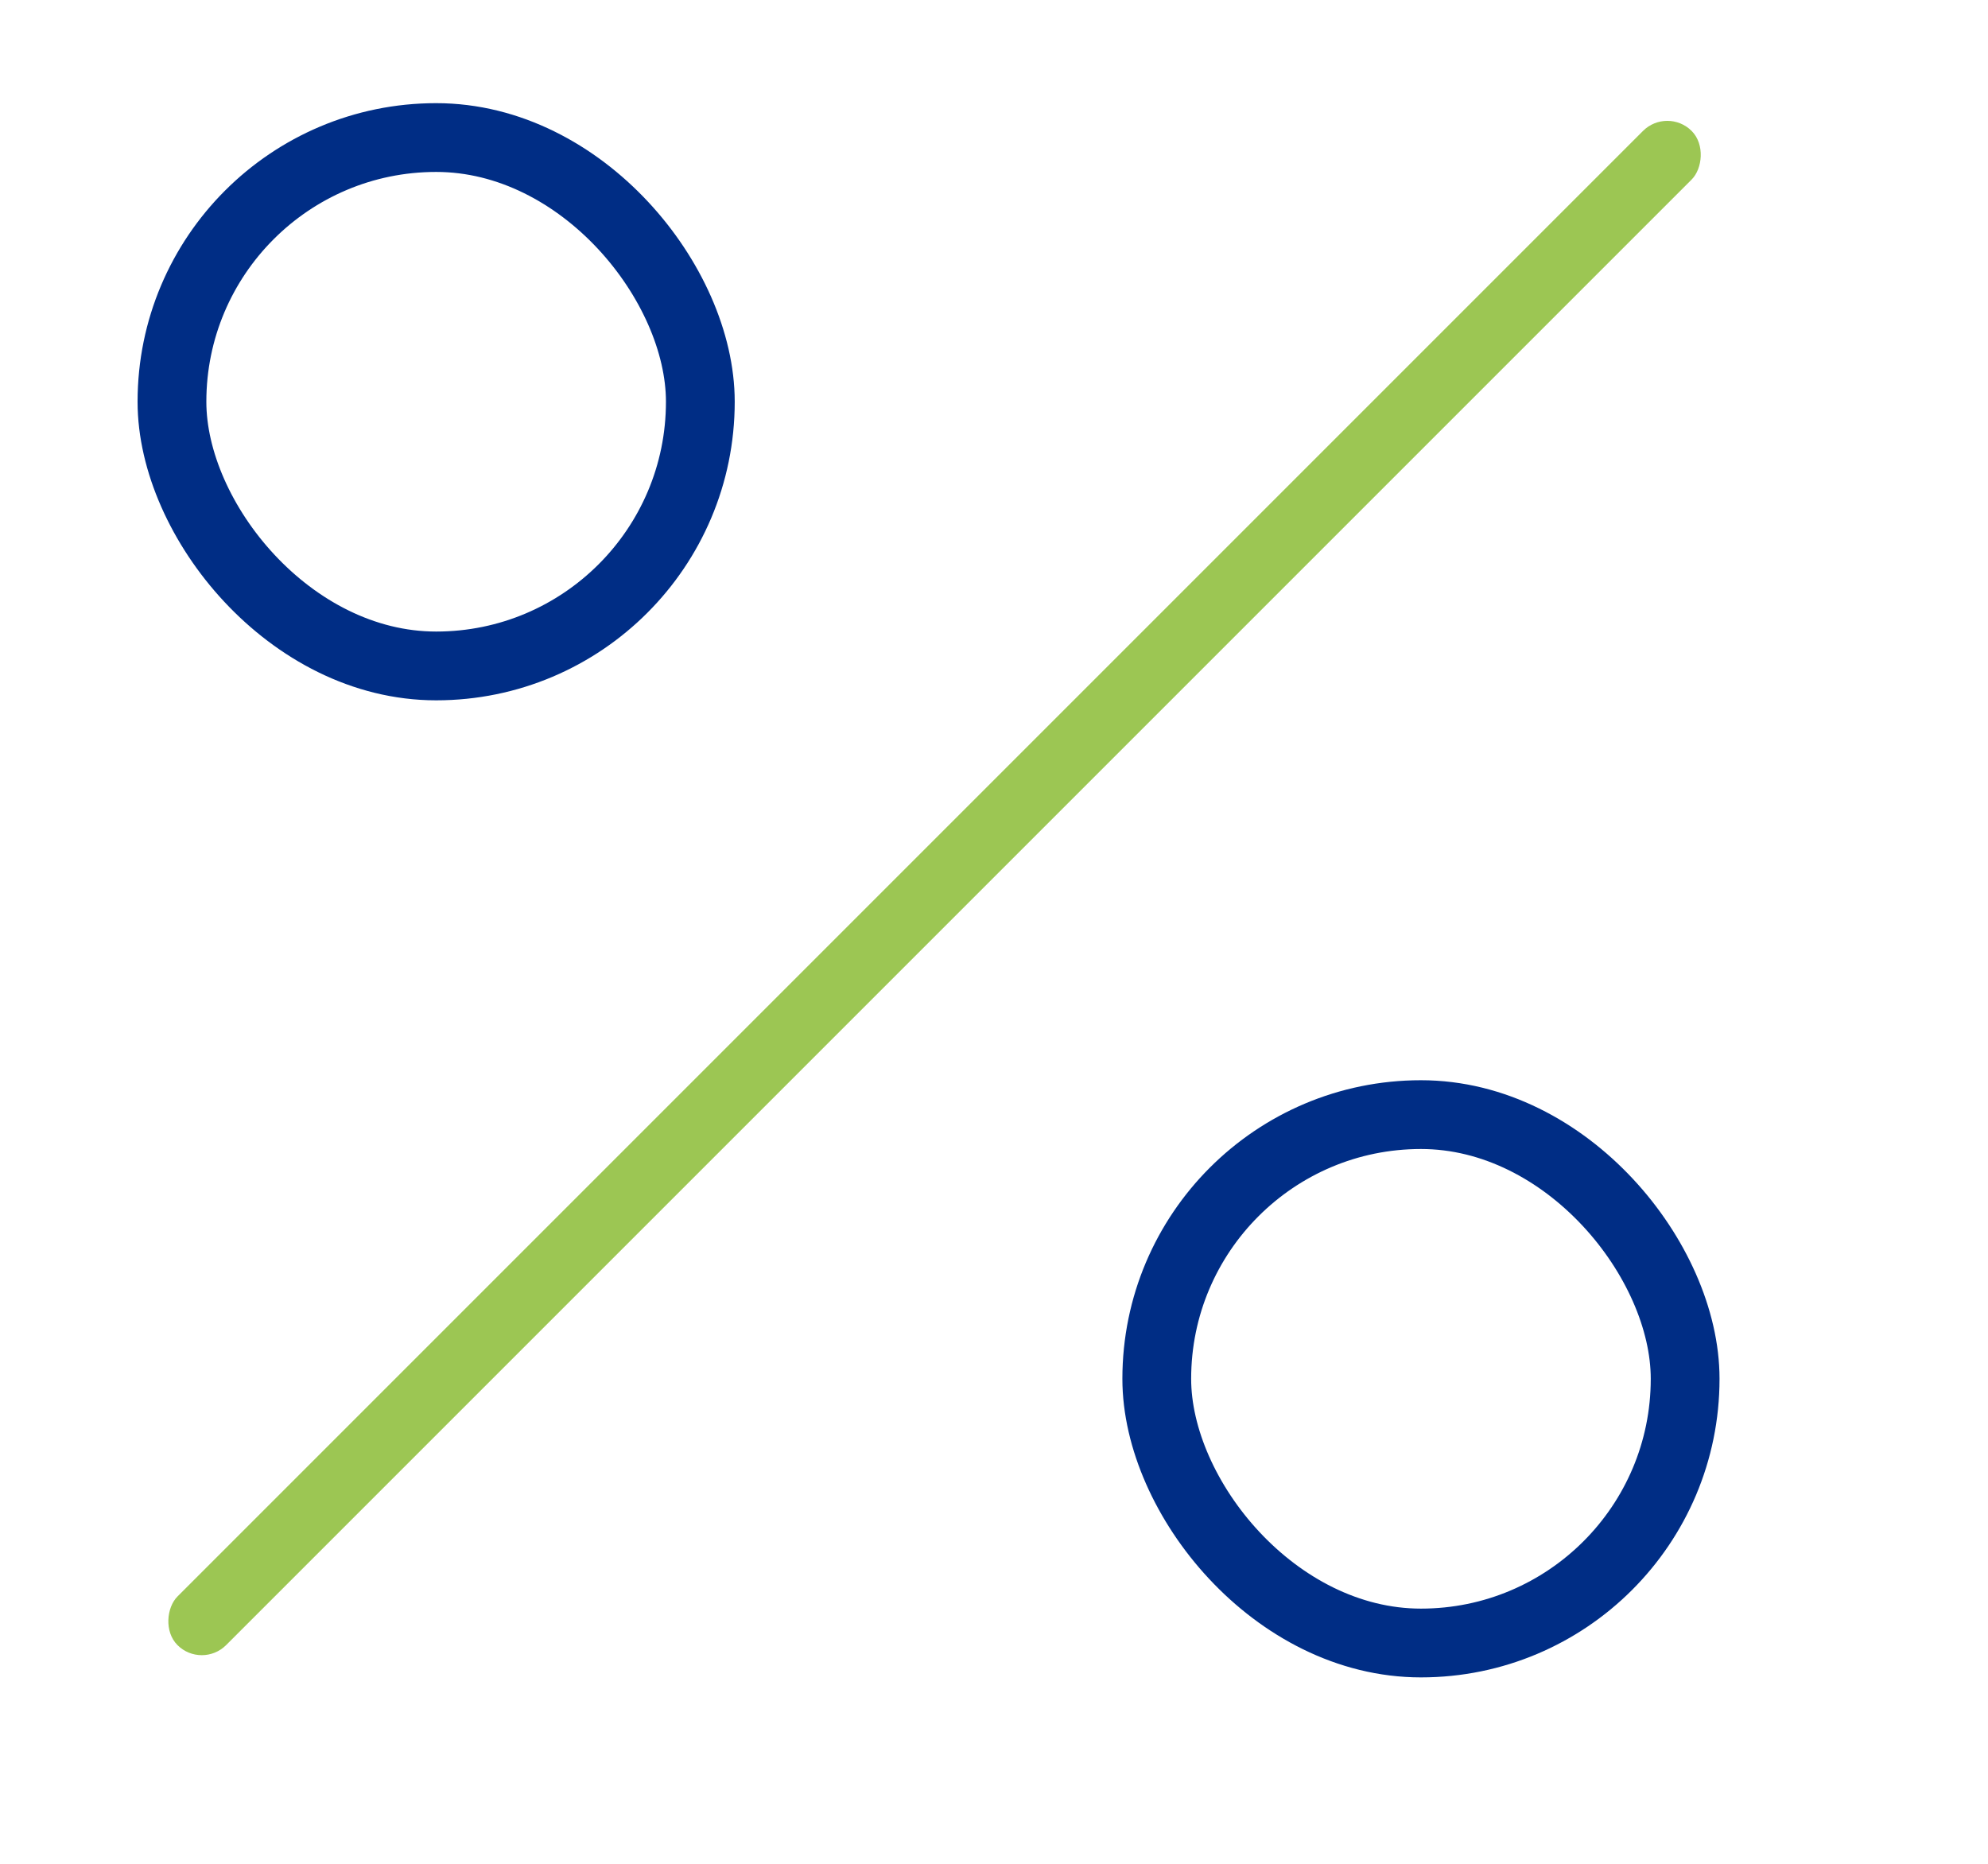
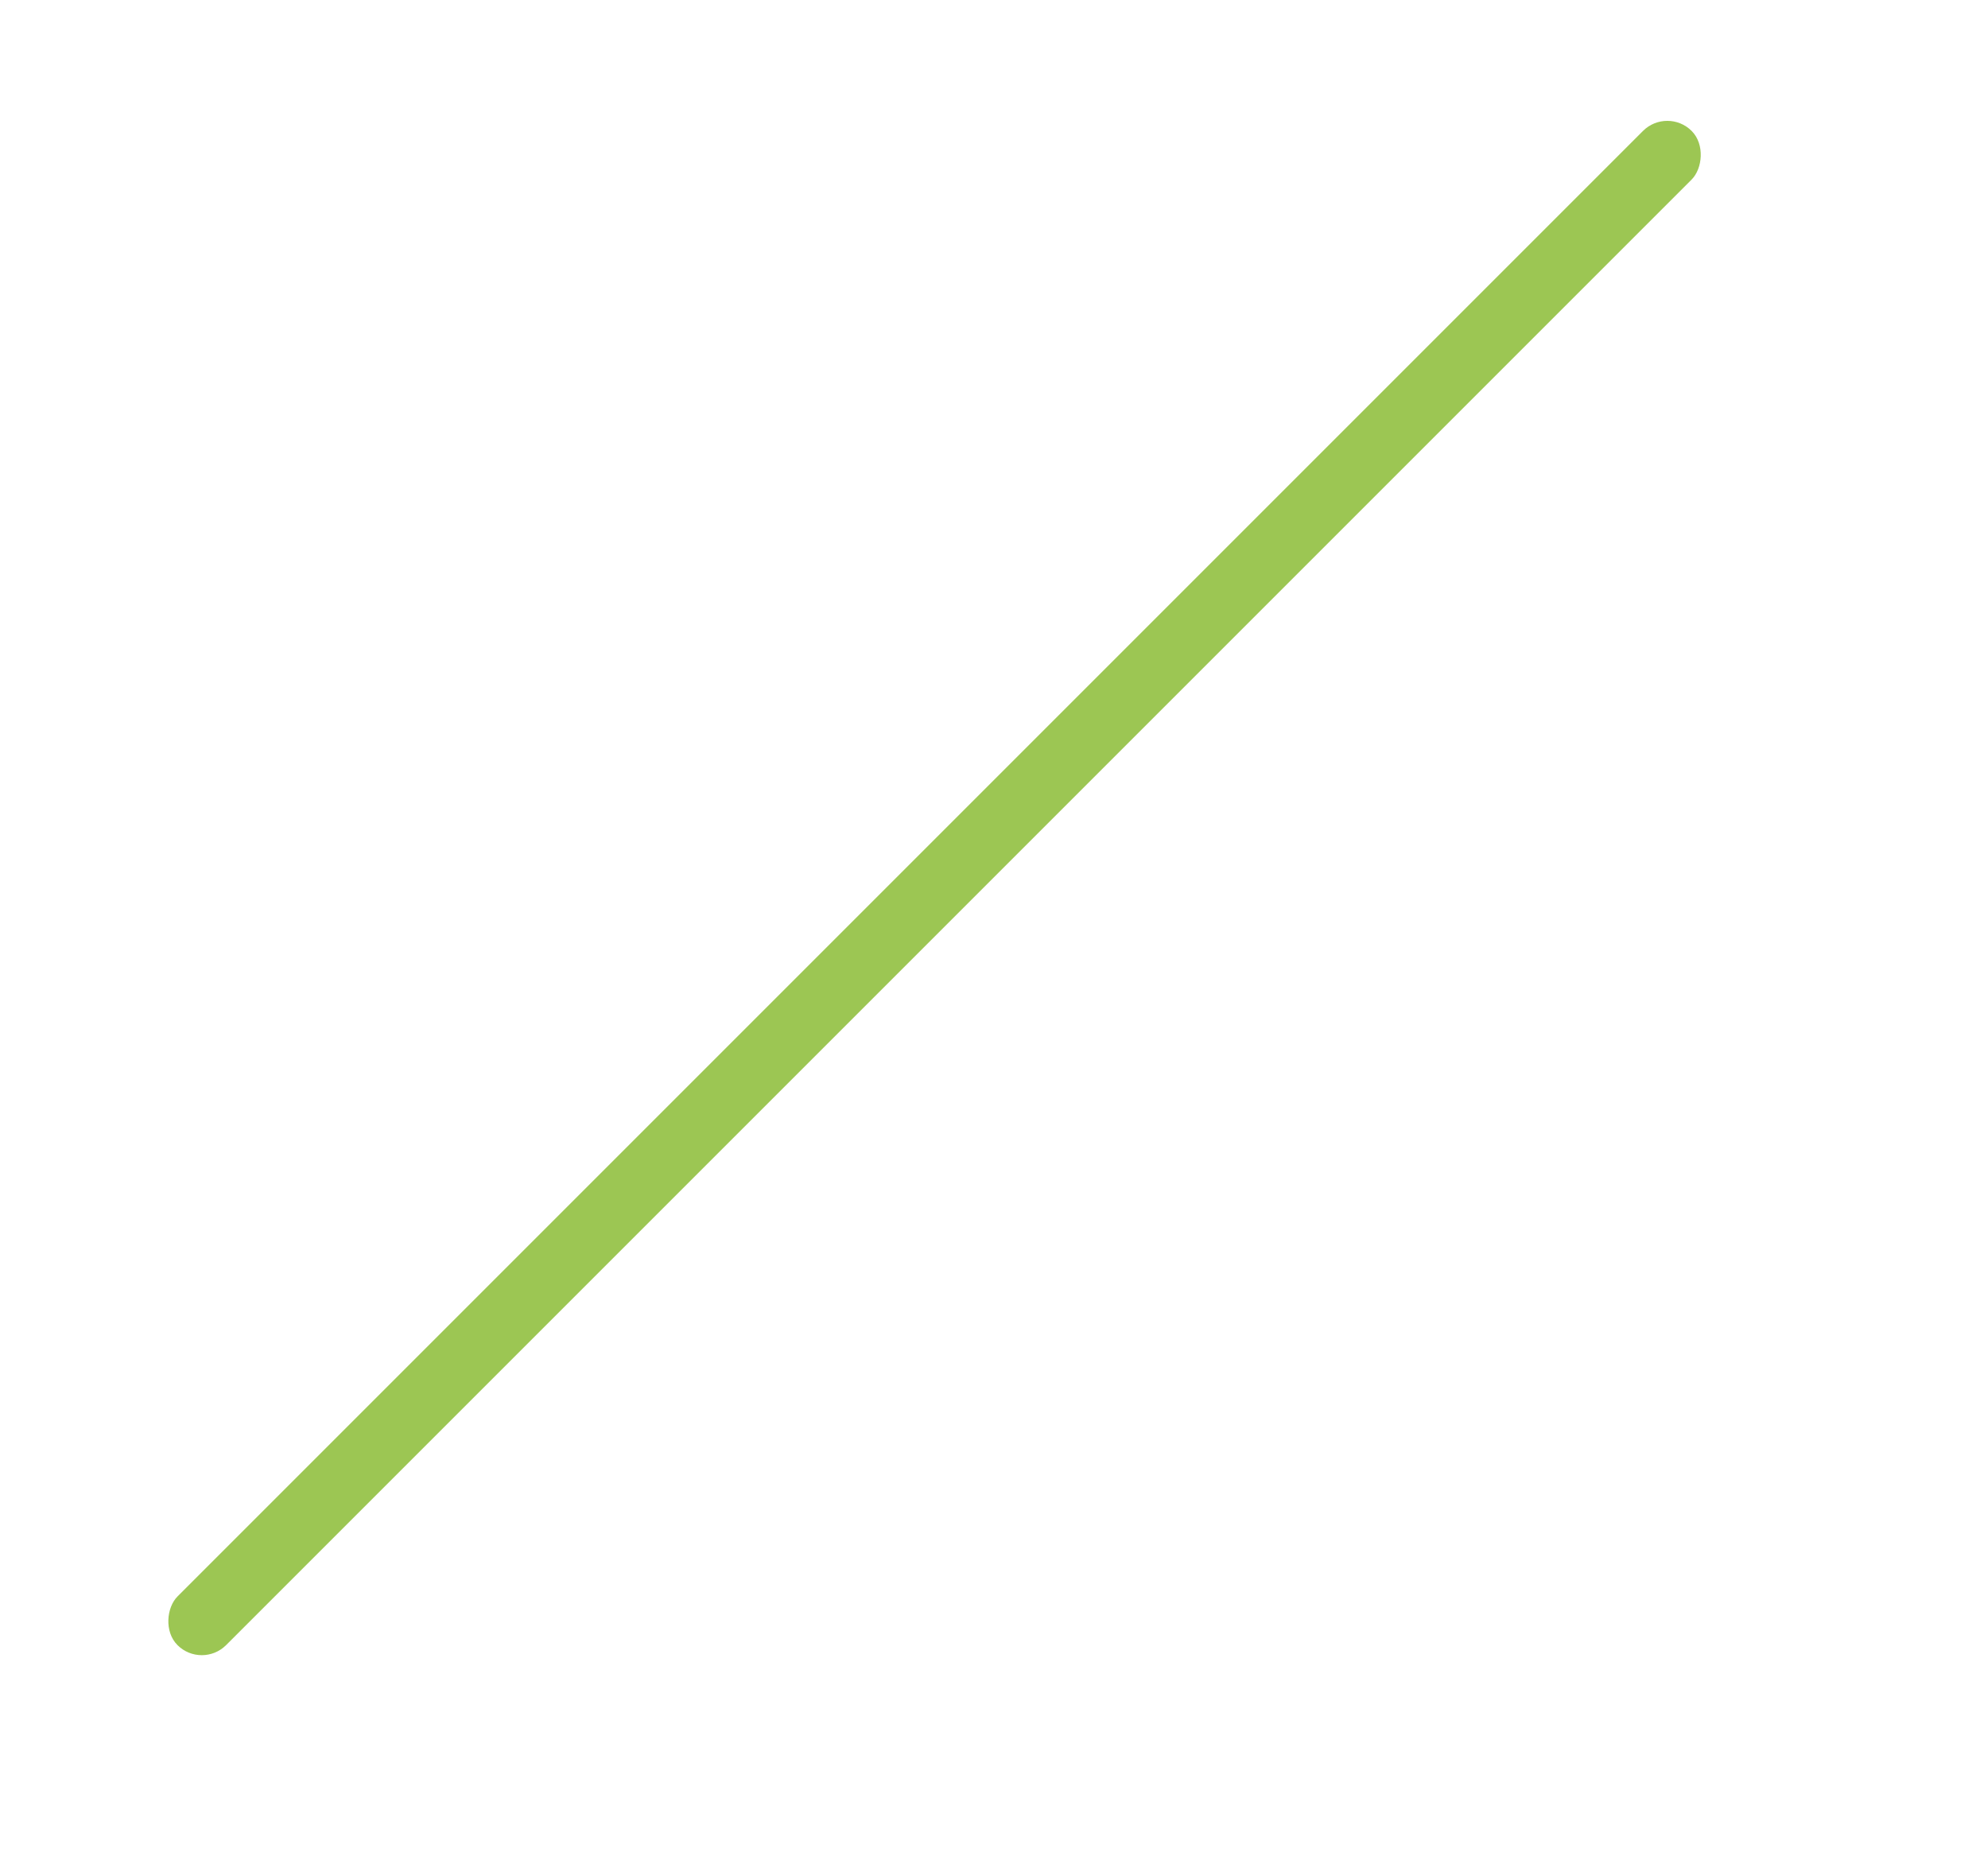
<svg xmlns="http://www.w3.org/2000/svg" width="32" height="30" viewBox="0 0 32 30" fill="none">
  <rect x="26.838" y="1.716" width="1.107" height="34.468" rx="0.554" transform="rotate(45 26.838 1.716)" fill="#9CC653" />
-   <rect x="2.768" y="2.214" width="8.505" height="8.505" rx="4.252" stroke="#002D85" stroke-width="1.107" />
-   <rect x="18.62" y="17.941" width="8.505" height="8.505" rx="4.252" stroke="#002D85" stroke-width="1.107" />
</svg>